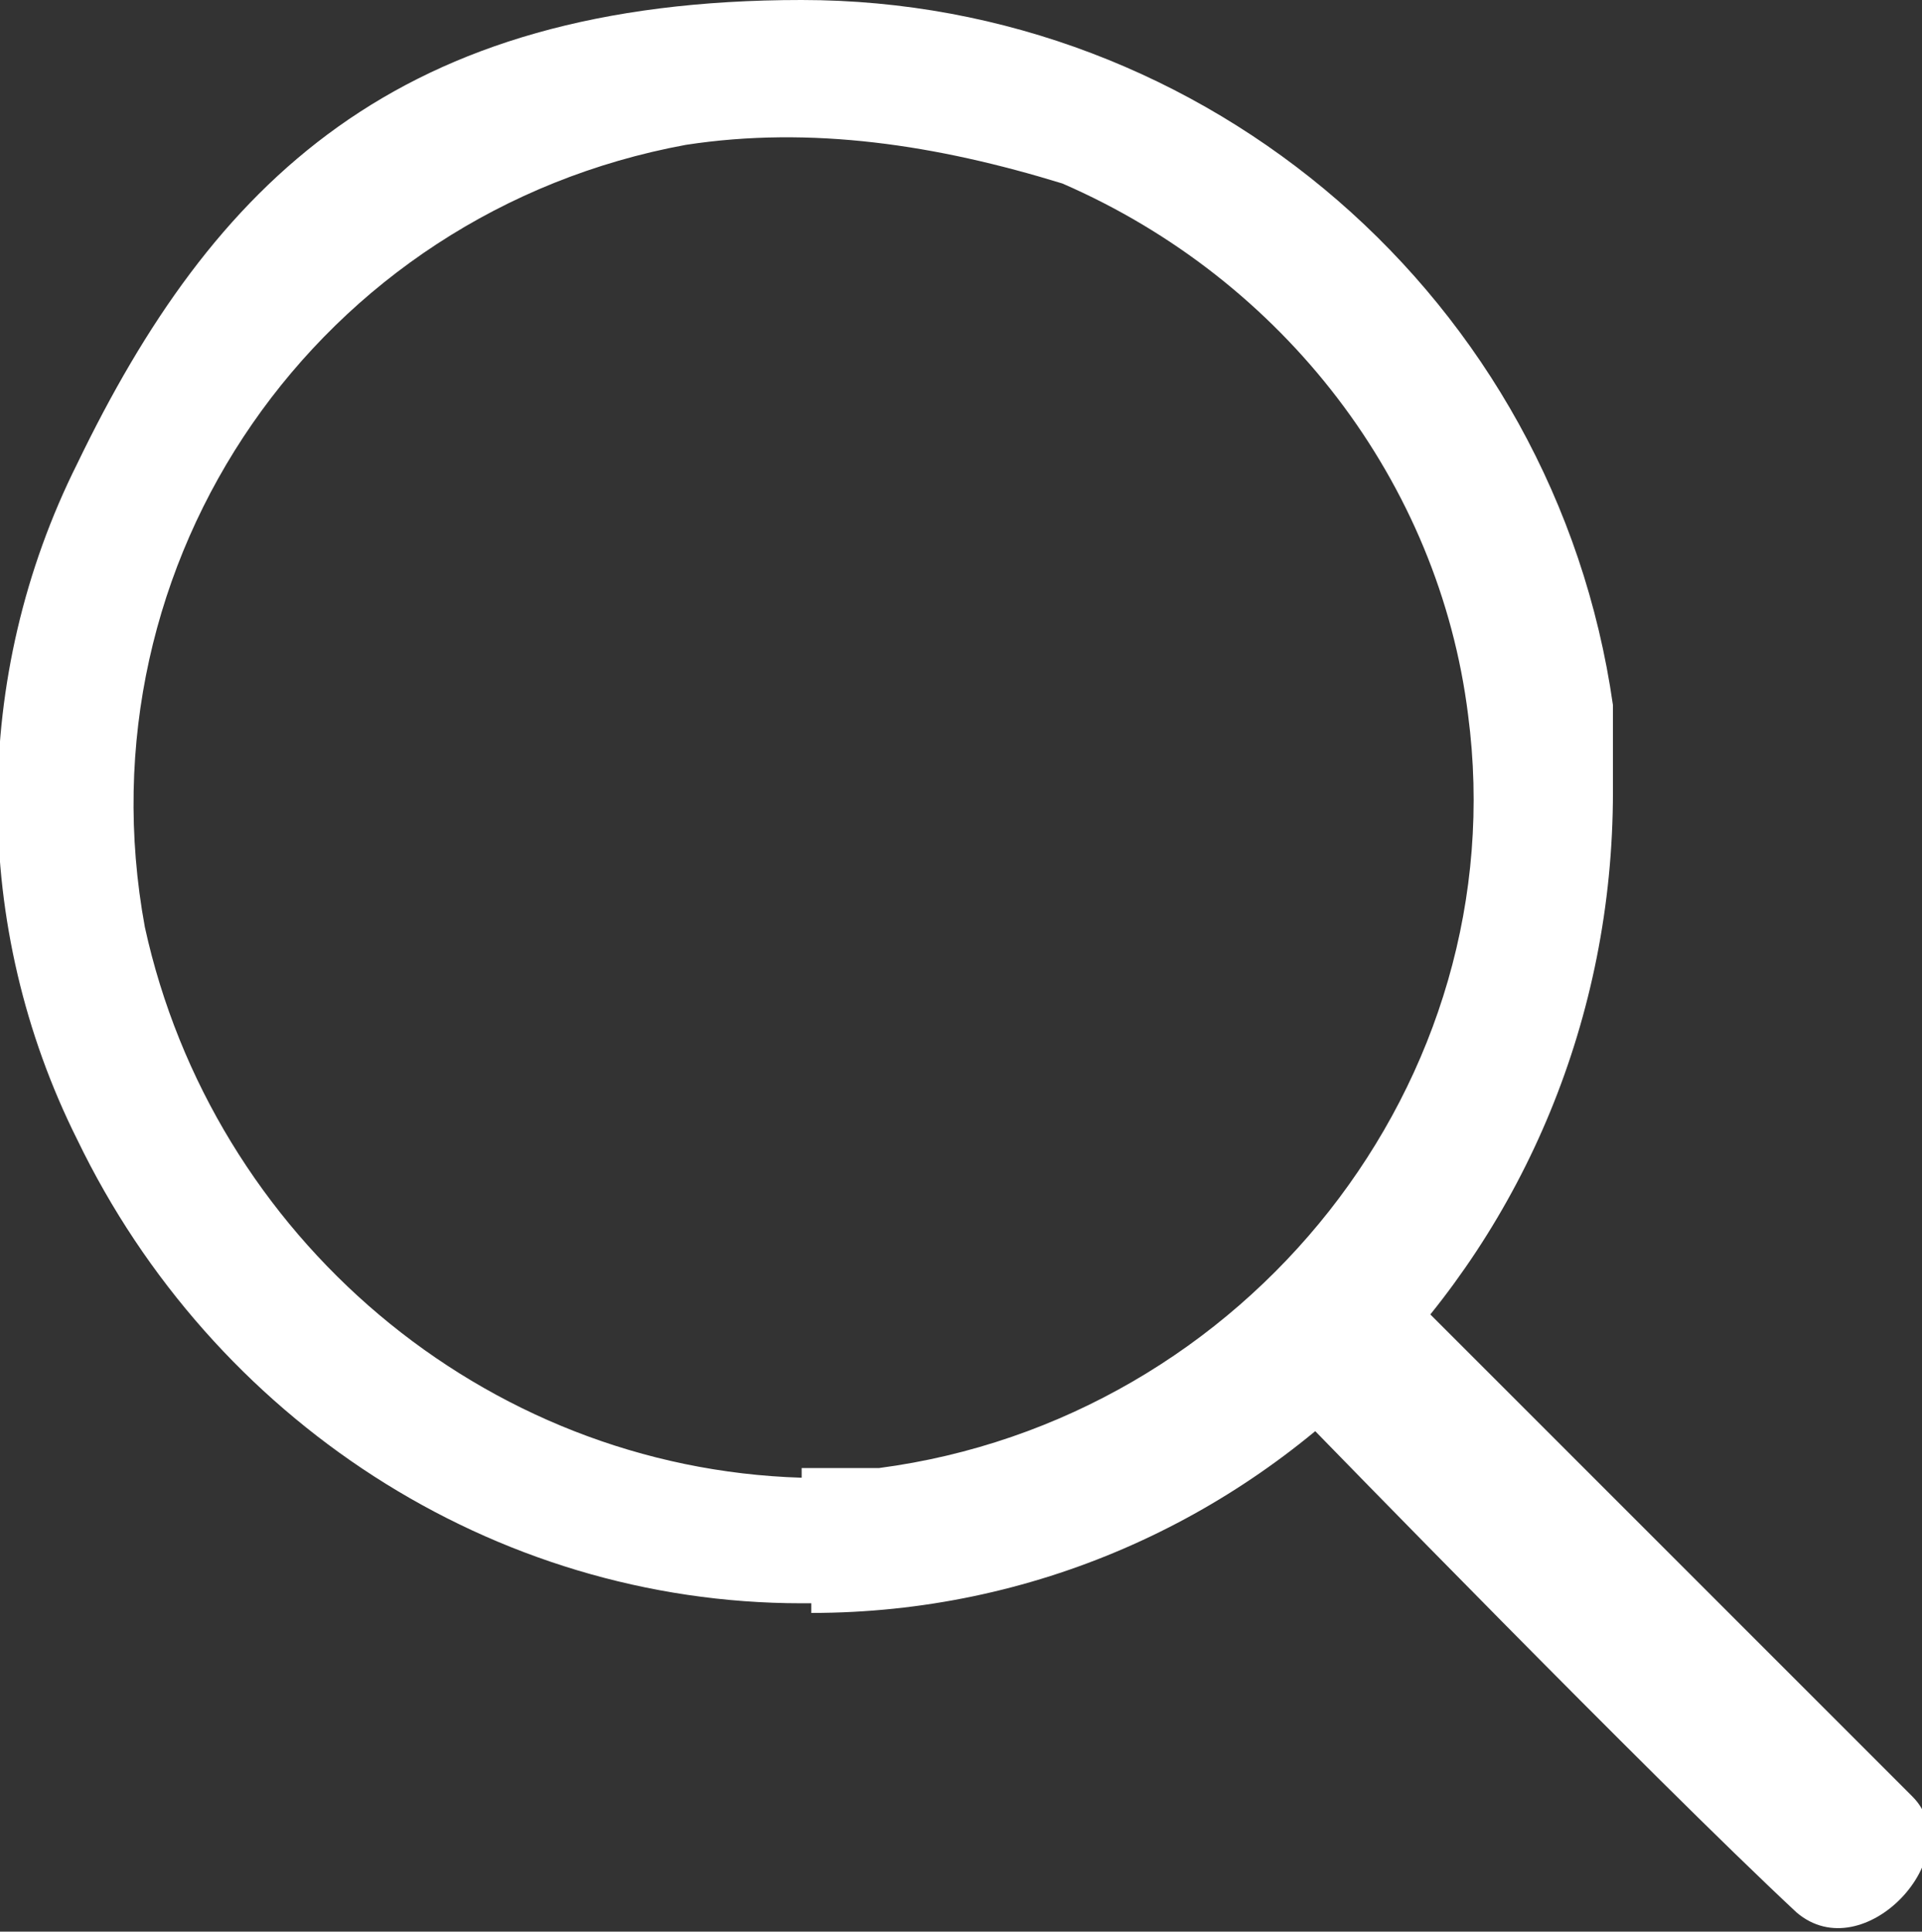
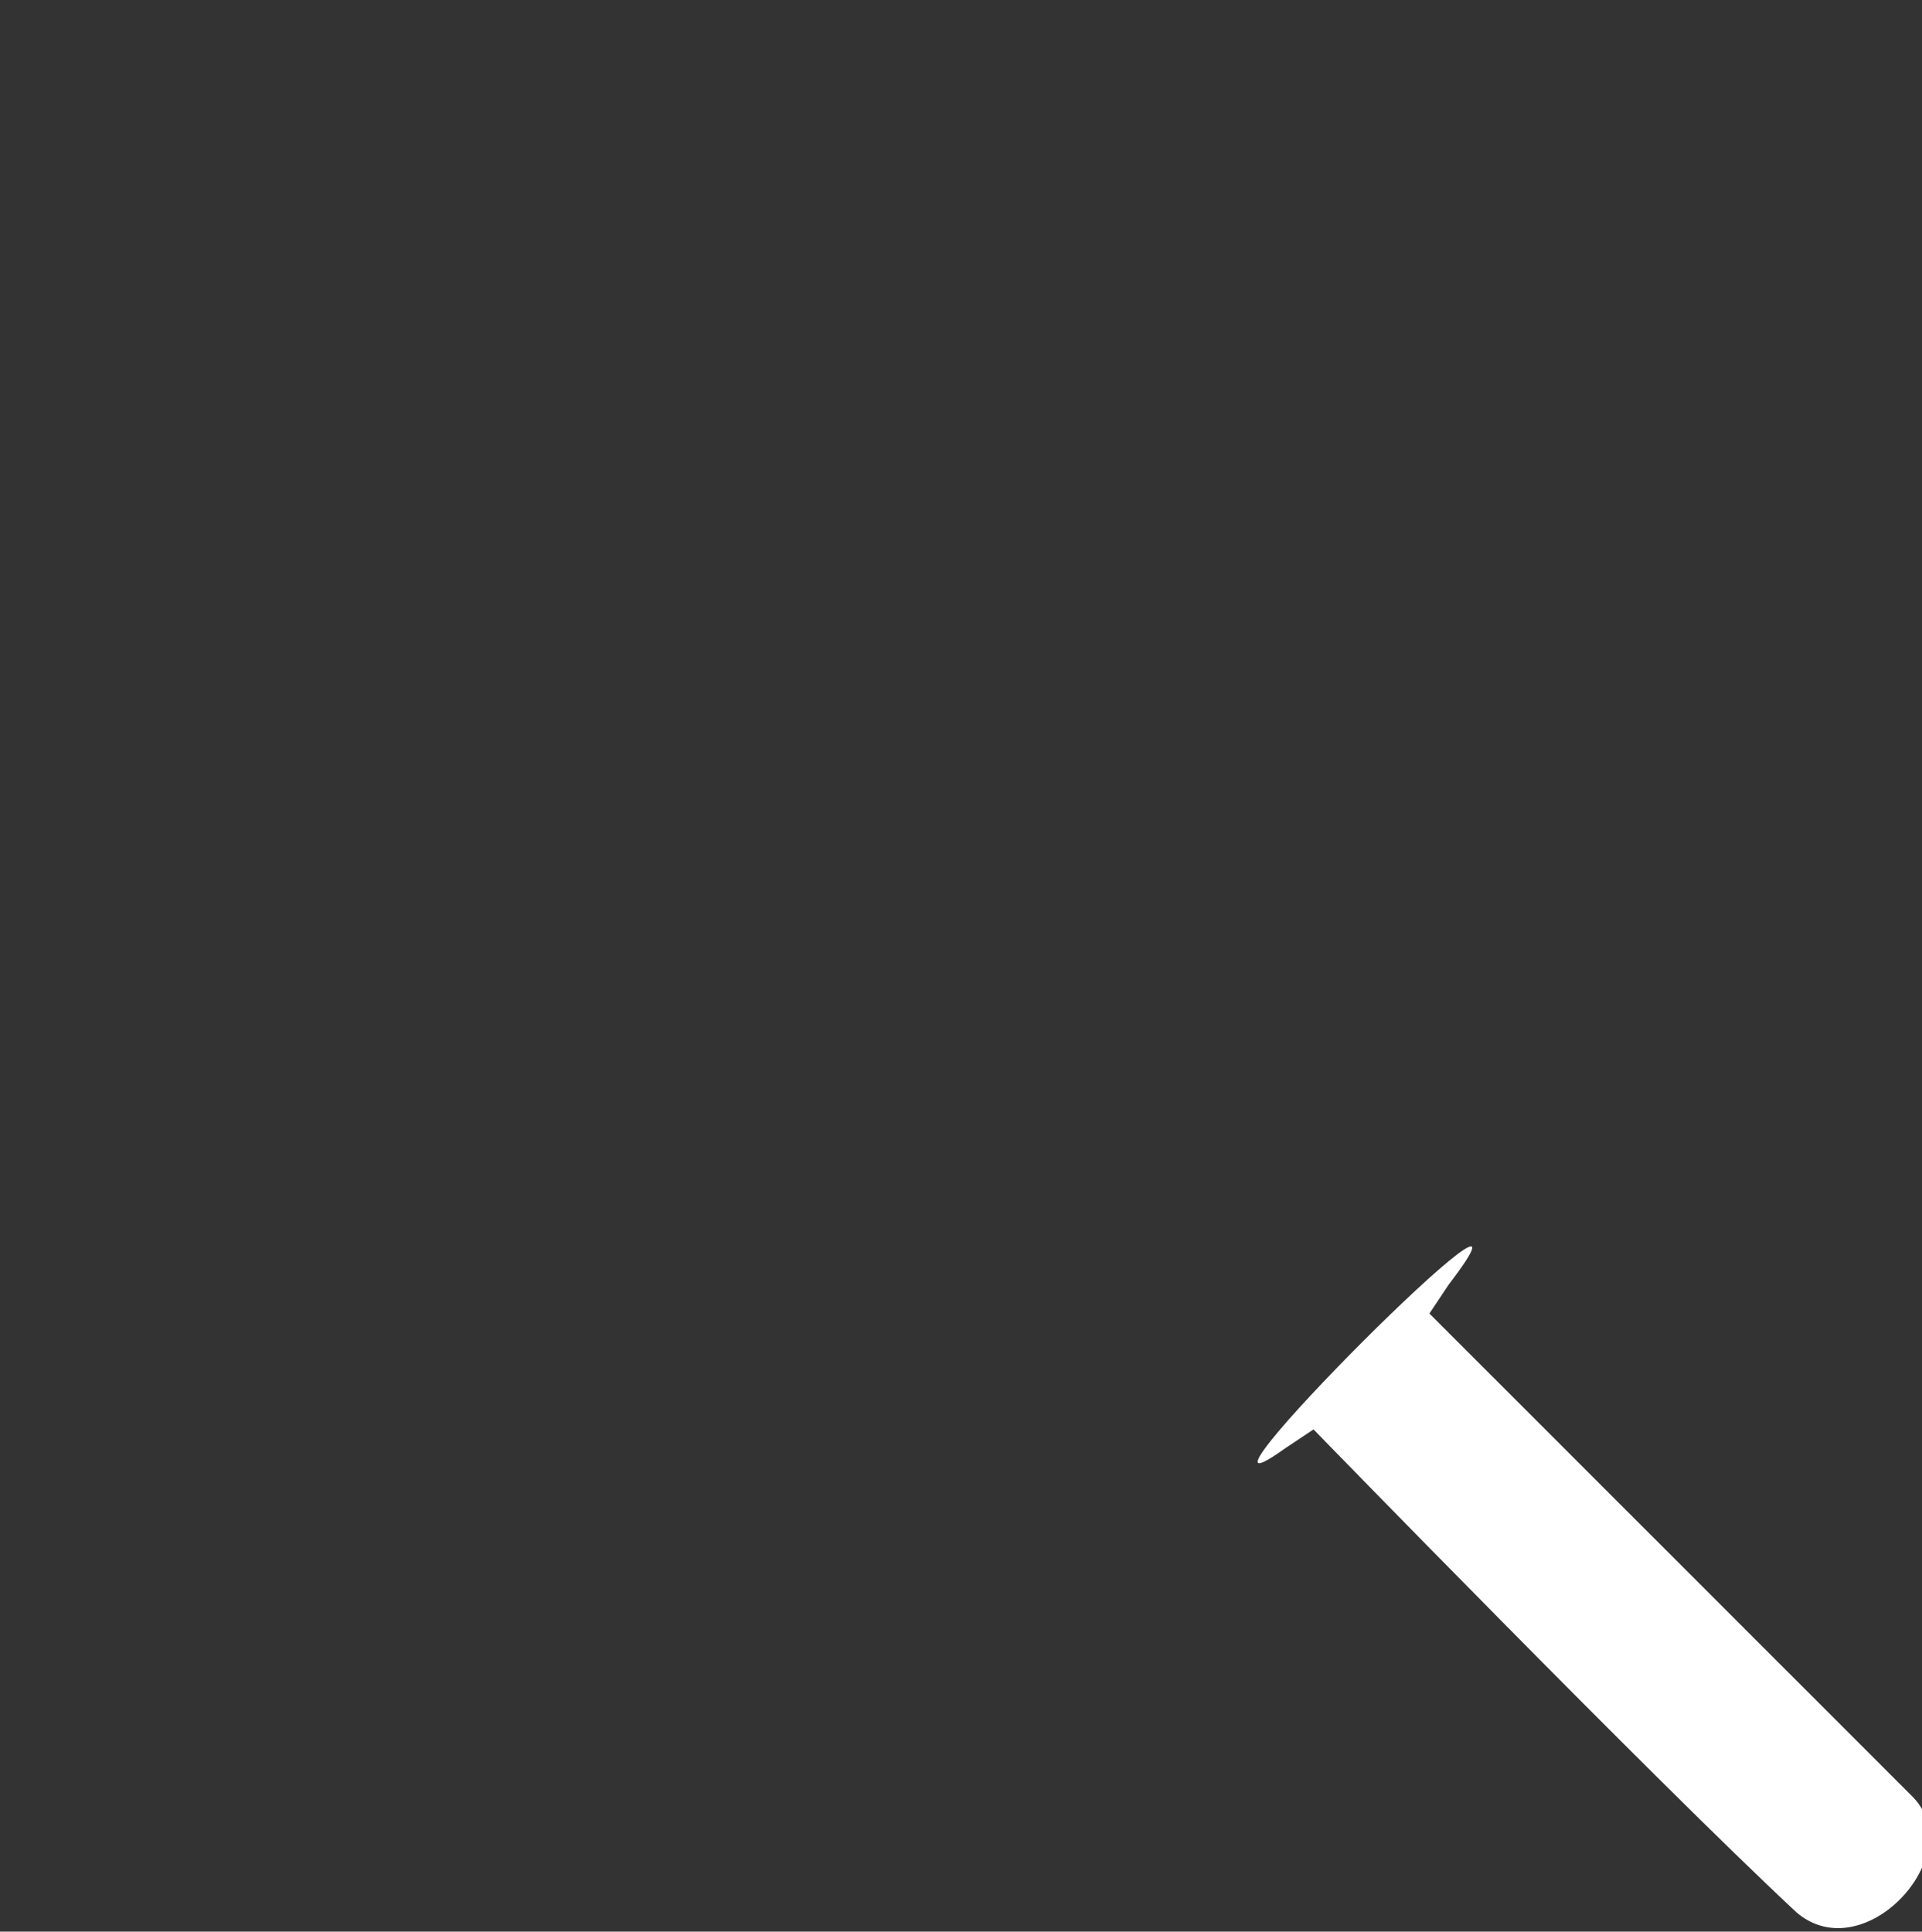
<svg xmlns="http://www.w3.org/2000/svg" id="Layer_1" version="1.1" viewBox="0 0 19.9 20">
  <rect x="0" y="0" width="19.9" height="20" fill="#333333" stroke="none" />
  <defs>
    <style>
      .st0 {
        fill-rule: evenodd;
      }

      .st0, .st1 {
        fill: #fff;
      }
    </style>
  </defs>
  <g id="Group_849">
    <g id="search-magnify-magnifier-glass-svgrepo-com">
      <g id="Icons1">
        <path id="Path_14204" class="st0" d="M13.3,15c-1.4,1,3-3.4,1.7-1.7l-.2.3s3.3,3.3,5,5c.6.6-.5,1.8-1.2,1.2-1.5-1.4-5-5-5-5l-.3.2h0Z" />
-         <path id="Path_14205" class="st1" d="M8.4,16.7c4.6,0,8.3-3.8,8.3-8.5v-.9C16.1,3.1,12.5,0,8.3,0S2.2,1.9.8,4.8C-.3,7-.3,9.6.8,11.8c1.4,2.9,4.3,4.8,7.5,4.8h.1,0ZM8.3,15.3c-3.3-.1-6.1-2.5-6.8-5.7C.8,5.8,3.3,2.2,7.1,1.5c1.3-.2,2.6,0,3.9.4,2.3,1,3.9,3.1,4.2,5.5.5,3.8-2.3,7.3-6.1,7.8h-.8Z" />
      </g>
    </g>
  </g>
</svg>